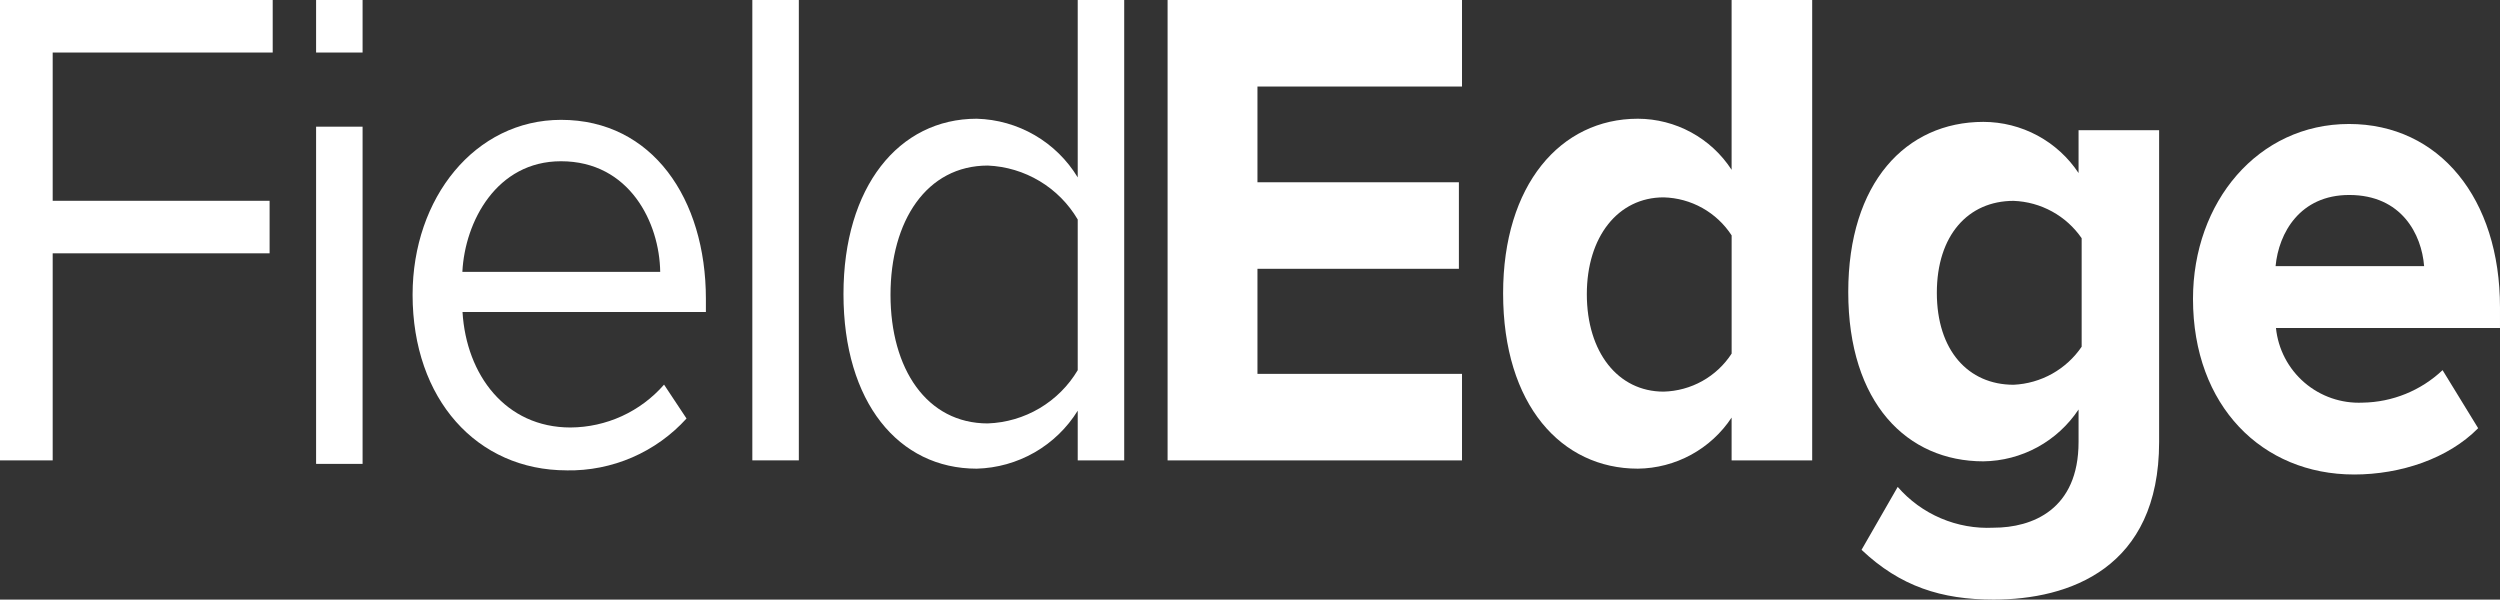
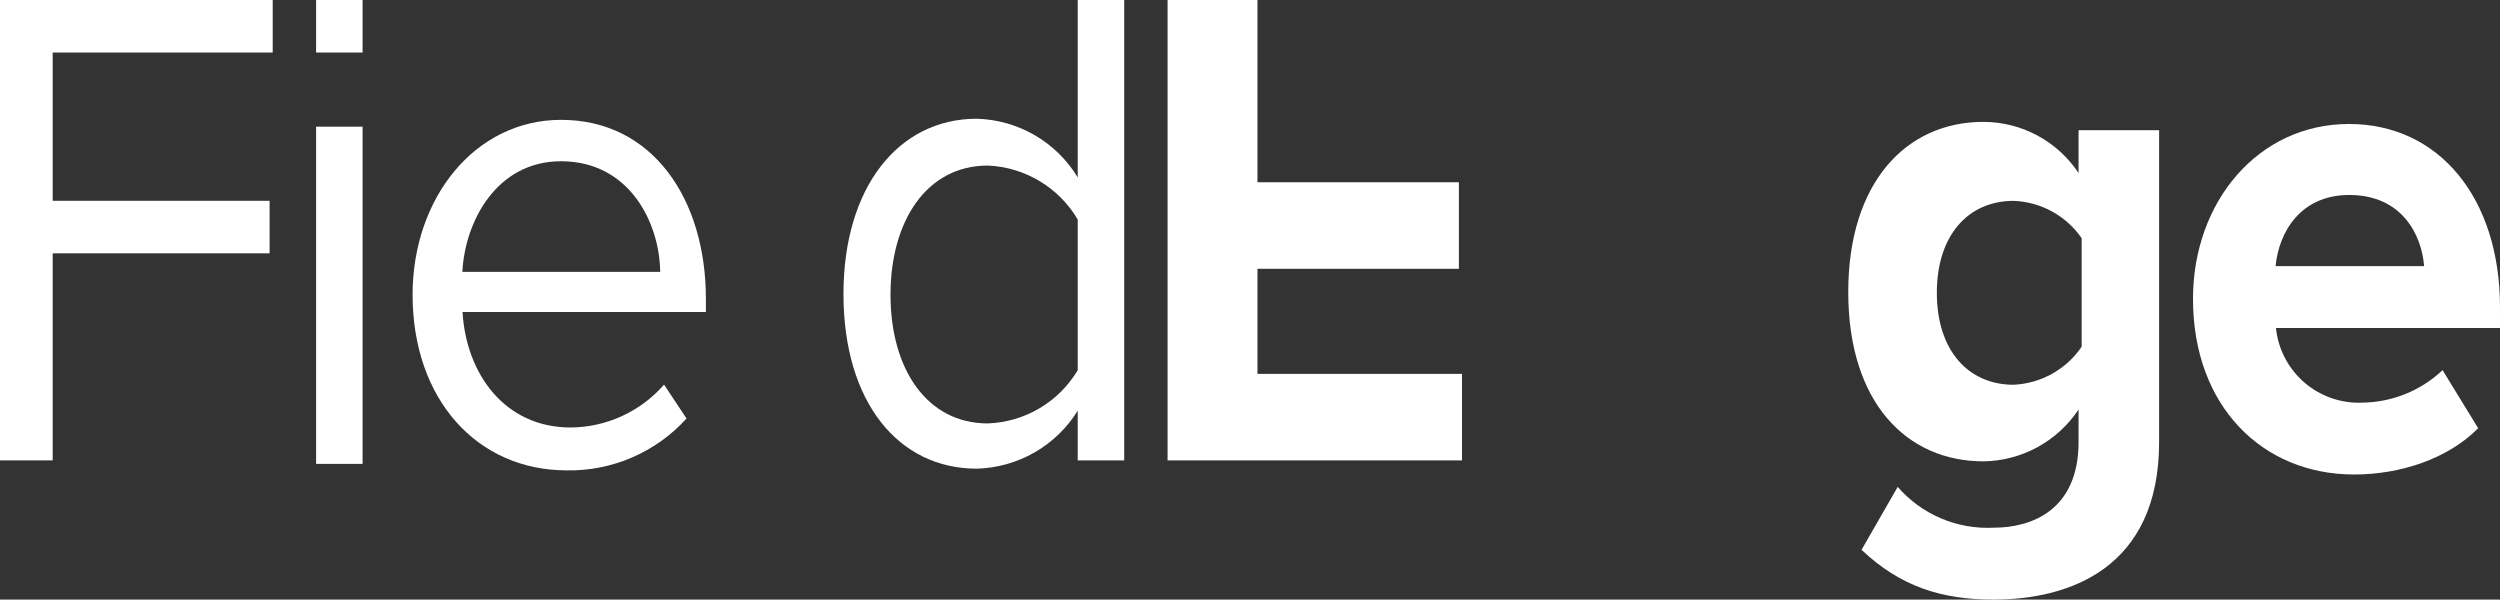
<svg xmlns="http://www.w3.org/2000/svg" width="246" height="59" viewBox="0 0 246 59" fill="none">
  <rect x="0" y="0" width="246" height="59" fill="#333333" stroke="none" />
  <g clip-path="url(#clip0_9487_74933)">
    <path d="M0 0V45.302H5.184V24.927H26.528V19.758H5.184V5.169H26.834V0H0Z" fill="white" />
    <path d="M35.678 12.465H31.104V45.646H35.678V12.465Z" fill="white" />
    <path d="M35.678 0H31.104V5.169H35.678V0Z" fill="white" />
    <path d="M55.763 46.286C57.979 46.324 60.178 45.888 62.212 45.008C64.245 44.127 66.067 42.822 67.554 41.181L65.343 37.847C64.196 39.163 62.782 40.219 61.194 40.947C59.607 41.674 57.882 42.055 56.136 42.065C49.753 42.065 45.882 36.896 45.512 30.704H69.46V29.411C69.46 19.548 64.18 11.793 55.215 11.793C46.74 11.793 40.599 19.481 40.599 29.004C40.599 39.276 46.924 46.283 55.77 46.283M64.97 26.752H45.497C45.743 21.788 48.874 15.867 55.2 15.867C61.955 15.867 64.902 21.928 64.964 26.752" fill="white" />
-     <path d="M78.605 0H74.03V45.3H78.605V0Z" fill="white" />
    <path d="M110.622 45.302V0H106.048V17.456C105.009 15.739 103.554 14.31 101.817 13.301C100.08 12.293 98.117 11.736 96.109 11.683C88.424 11.683 82.998 18.407 82.998 28.934C82.998 39.591 88.424 46.117 96.109 46.117C98.109 46.063 100.065 45.514 101.8 44.519C103.535 43.523 104.995 42.112 106.048 40.413V45.303L110.622 45.302ZM97.205 41.666C91.188 41.666 87.626 36.292 87.626 29.012C87.626 21.732 91.183 16.291 97.205 16.291C99.005 16.368 100.758 16.895 102.302 17.822C103.847 18.748 105.134 20.047 106.048 21.598V36.426C105.131 37.969 103.84 39.256 102.295 40.171C100.75 41.087 99 41.6 97.205 41.664" fill="white" />
-     <path d="M143.861 45.301V36.788H123.734V26.451H143.555V17.938H123.734V8.513H143.861V0H114.891V45.3L143.861 45.301Z" fill="white" />
-     <path d="M178.319 45.302V0H170.39V16.709C169.392 15.17 168.026 13.904 166.414 13.027C164.803 12.149 162.997 11.687 161.162 11.683C153.543 11.683 147.906 18.202 147.906 28.866C147.906 39.868 153.666 46.116 161.162 46.116C162.994 46.096 164.794 45.627 166.403 44.751C168.012 43.874 169.381 42.617 170.39 41.09V45.301L178.319 45.302ZM163.697 38.536C159.214 38.536 156.144 34.659 156.144 28.945C156.144 23.303 159.214 19.421 163.697 19.421C165.033 19.454 166.342 19.812 167.509 20.464C168.675 21.116 169.665 22.042 170.393 23.162V34.794C169.666 35.915 168.676 36.841 167.509 37.493C166.342 38.145 165.034 38.503 163.697 38.536Z" fill="white" />
+     <path d="M143.861 45.301V36.788H123.734V26.451H143.555V17.938H123.734V8.513V0H114.891V45.3L143.861 45.301Z" fill="white" />
    <path d="M196.163 59C203.591 59 212.457 55.94 212.457 43.491V12.809H204.53V17.027C203.506 15.481 202.115 14.213 200.481 13.334C198.847 12.456 197.021 11.995 195.165 11.993C187.547 11.993 181.868 17.98 181.868 28.729C181.868 39.681 187.673 45.396 195.165 45.396C197.024 45.372 198.849 44.895 200.482 44.005C202.114 43.116 203.504 41.841 204.53 40.293V43.491C204.53 50.156 199.972 51.926 196.16 51.926C194.387 52.014 192.617 51.698 190.984 51.002C189.351 50.307 187.898 49.25 186.734 47.912L183.176 54.102C186.984 57.708 191.042 59 196.162 59M198.139 37.86C193.657 37.86 190.585 34.459 190.585 28.812C190.585 23.166 193.657 19.765 198.139 19.765C199.465 19.814 200.761 20.172 201.923 20.81C203.086 21.447 204.083 22.348 204.835 23.439V34.118C204.087 35.218 203.092 36.129 201.93 36.779C200.767 37.428 199.47 37.798 198.139 37.86Z" fill="white" />
    <path d="M231.632 46.691C236.235 46.691 240.904 45.124 243.851 42.135L240.349 36.422C238.222 38.433 235.418 39.574 232.489 39.62C230.396 39.718 228.344 39.01 226.756 37.644C225.169 36.277 224.166 34.355 223.954 32.272H245.999V30.226C245.999 19.547 240.044 12.2 231.142 12.2C222.176 12.2 215.791 19.886 215.791 29.411C215.791 39.956 222.607 46.69 231.634 46.69M238.539 26.187H223.917C224.225 22.924 226.312 19.186 231.164 19.186C236.323 19.186 238.288 23.064 238.533 26.187" fill="white" />
  </g>
  <defs>
    <clipPath id="clip0_9487_74933">
      <rect width="246" height="59" fill="white" />
    </clipPath>
  </defs>
</svg>